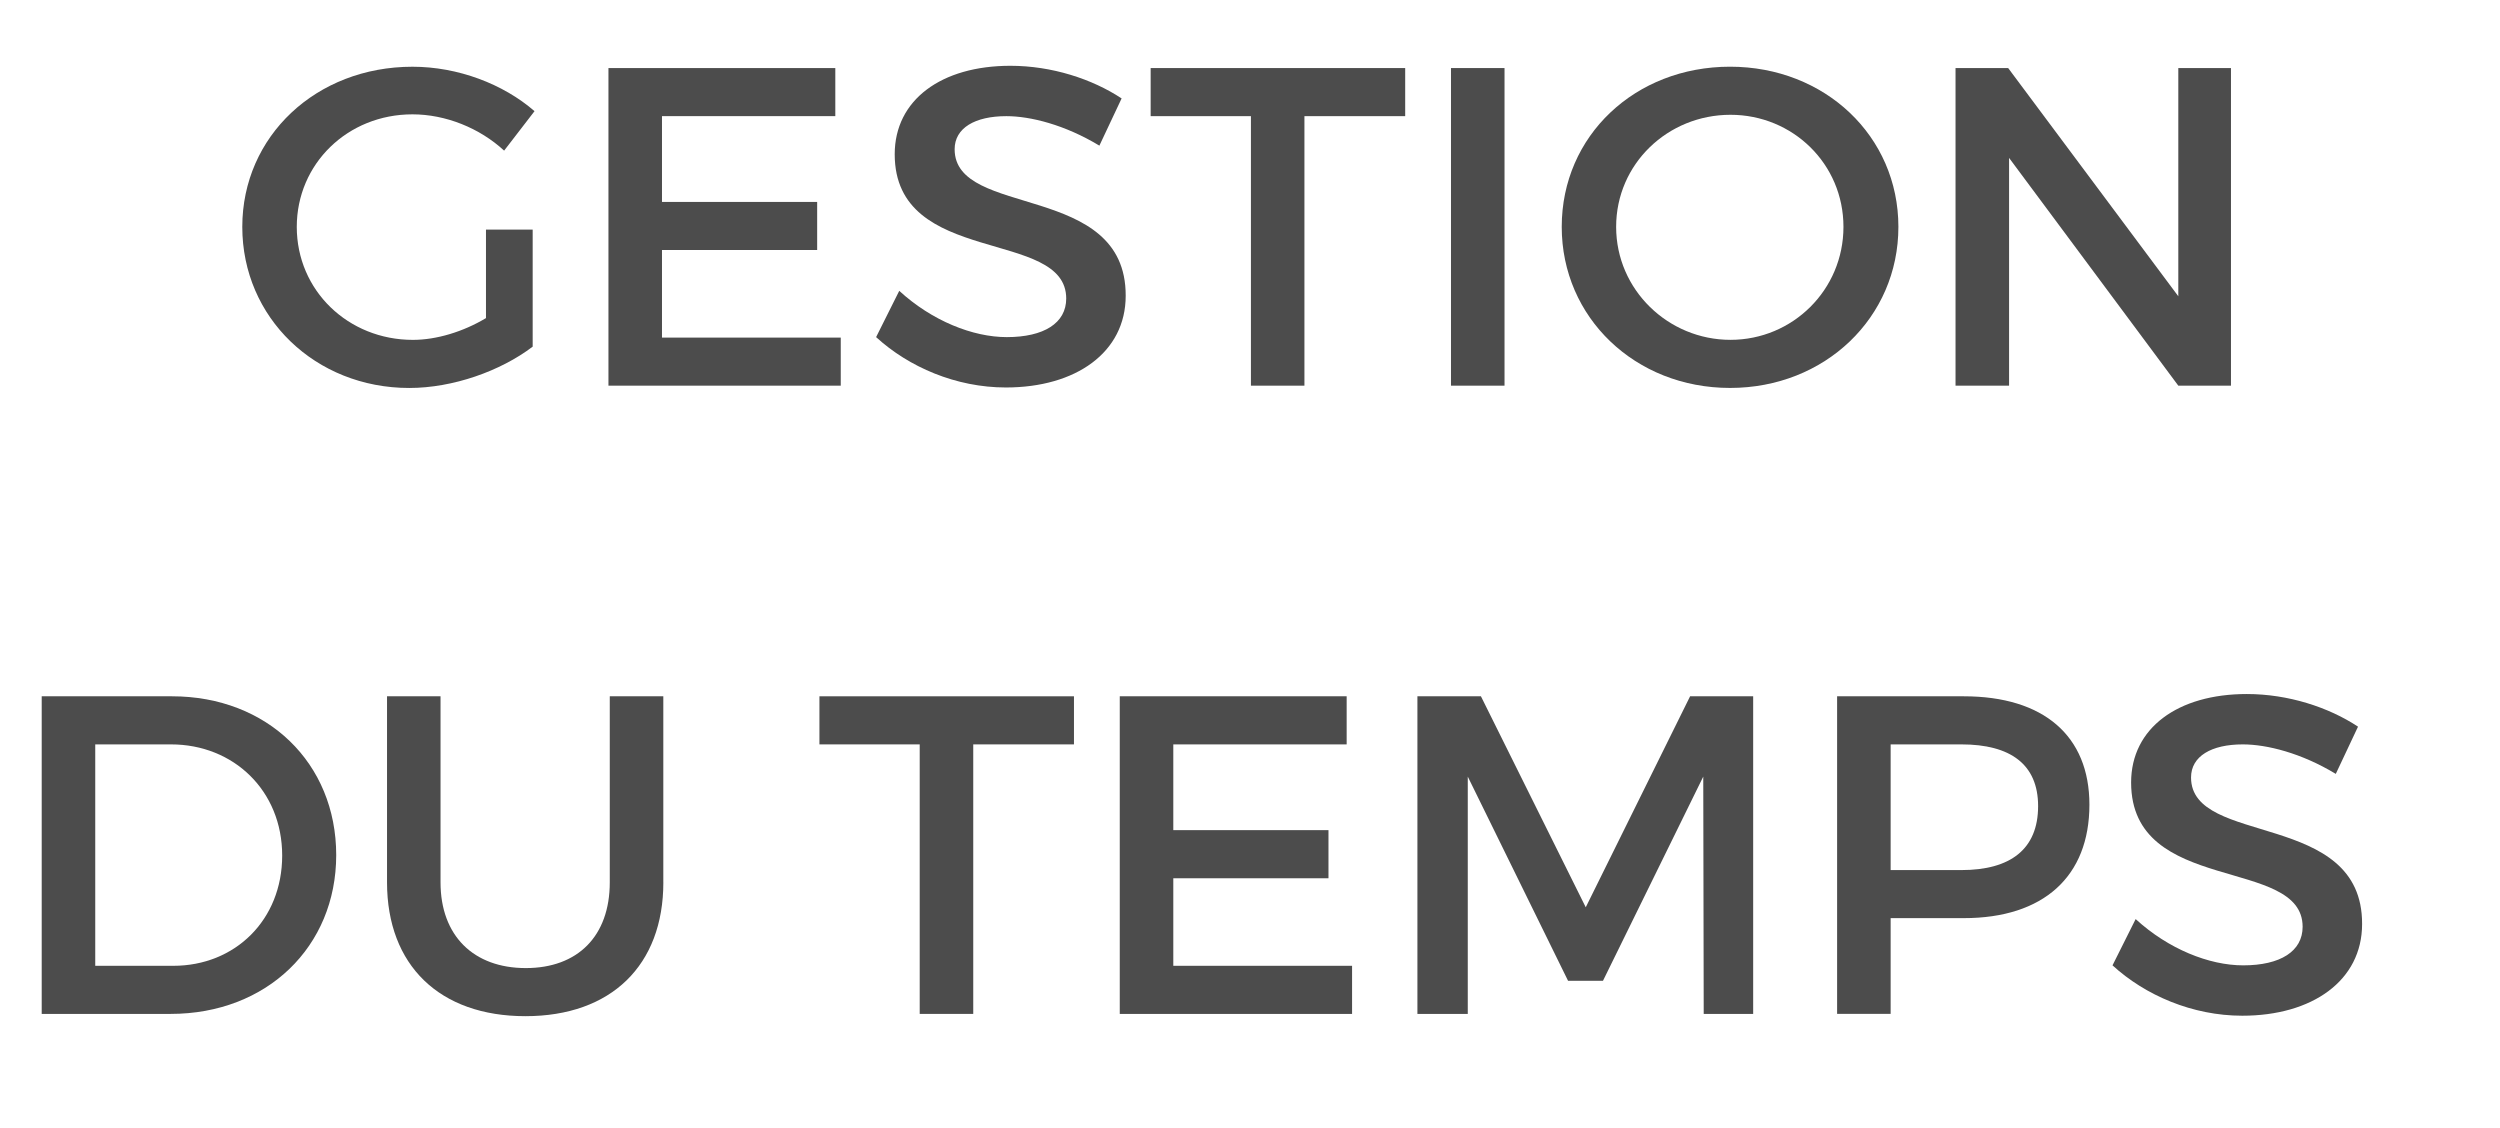
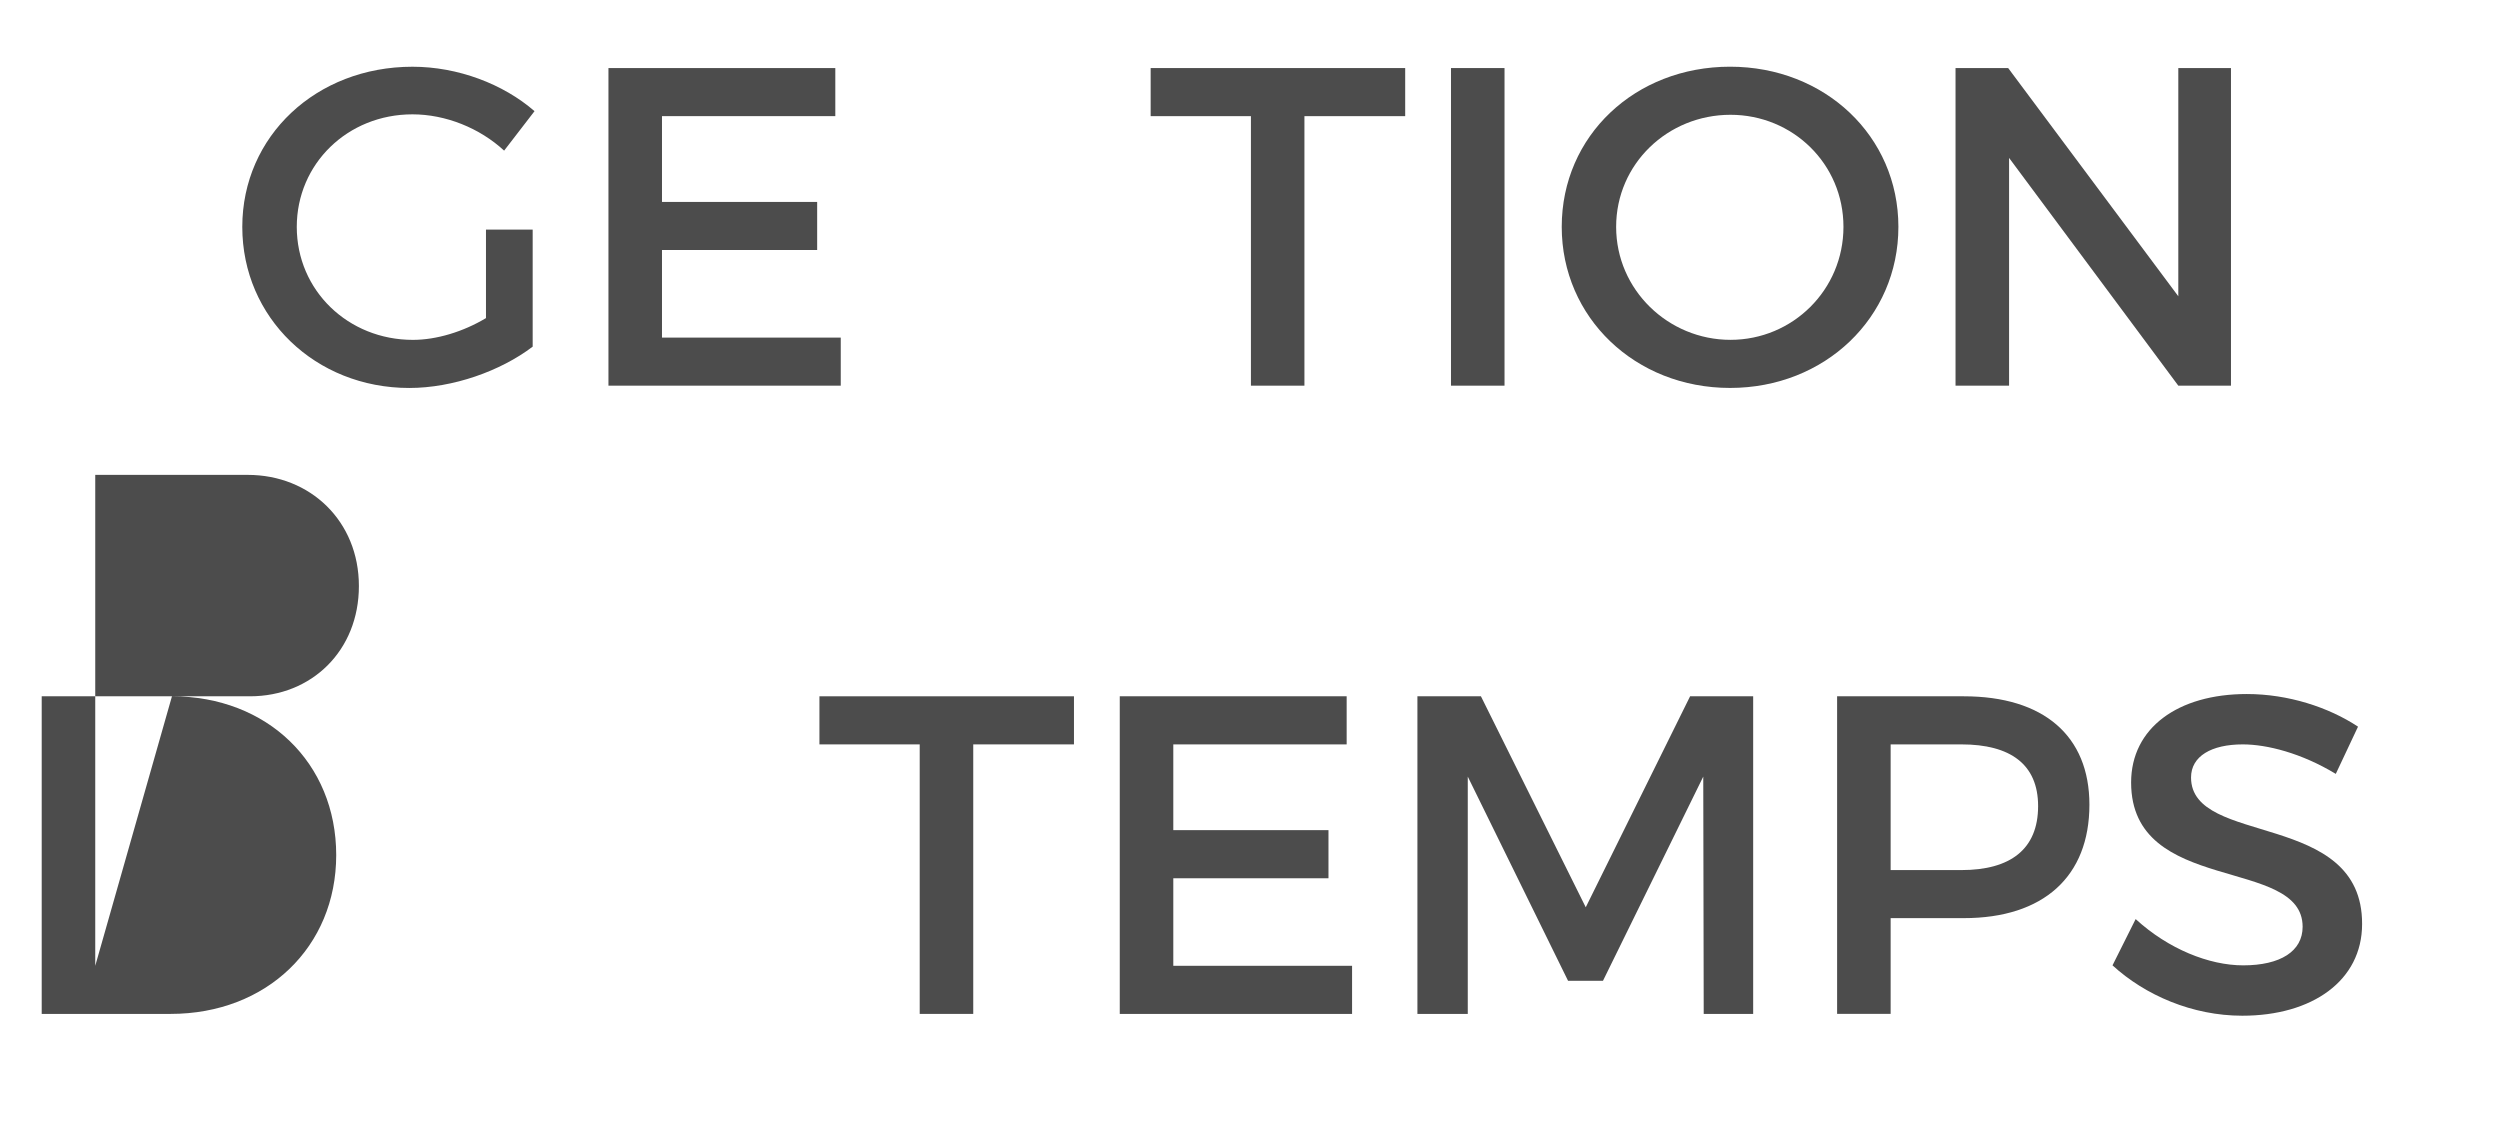
<svg xmlns="http://www.w3.org/2000/svg" version="1.1" x="0px" y="0px" width="71.629px" height="32.313px" viewBox="0 0 71.629 32.313" style="enable-background:new 0 0 71.629 32.313;" xml:space="preserve">
  <style type="text/css">
	.st0{fill:#4C4C4C;}
	.st1{font-family:'Montserrat-Regular';}
	.st2{font-size:13px;}
</style>
  <defs>
</defs>
  <g>
    <path class="st0" d="M15.262,6.578v3.354c-0.923,0.702-2.288,1.184-3.536,1.184c-2.69,0-4.784-2.016-4.784-4.615   c0-2.601,2.119-4.589,4.876-4.589c1.3,0,2.6,0.493,3.497,1.273l-0.871,1.131c-0.702-0.649-1.678-1.04-2.626-1.04   c-1.859,0-3.315,1.417-3.315,3.225c0,1.82,1.469,3.237,3.328,3.237c0.676,0,1.443-0.234,2.093-0.624V6.578H15.262z" />
    <path class="st0" d="M18.967,3.328v2.457h4.446v1.378h-4.446v2.509h5.122v1.378h-6.656v-9.1h6.5v1.378H18.967z" />
-     <path class="st0" d="M32.136,2.82l-0.637,1.353c-0.988-0.598-1.977-0.845-2.665-0.845c-0.897,0-1.482,0.338-1.482,0.948   c0,1.989,4.914,0.924,4.901,4.199c0,1.625-1.431,2.627-3.433,2.627c-1.43,0-2.782-0.586-3.718-1.443l0.663-1.326   c0.936,0.858,2.105,1.326,3.081,1.326c1.065,0,1.703-0.403,1.703-1.105c0-2.027-4.914-0.896-4.914-4.134   c0-1.561,1.339-2.535,3.314-2.535C30.134,1.885,31.291,2.262,32.136,2.82z" />
    <path class="st0" d="M37.374,3.328v7.722h-1.533V3.328h-2.873V1.95h7.293v1.378H37.374z" />
    <path class="st0" d="M41.573,11.05v-9.1h1.534v9.1H41.573z" />
    <path class="st0" d="M54.392,6.5c0,2.6-2.106,4.615-4.823,4.615c-2.718,0-4.823-2.016-4.823-4.615c0-2.613,2.105-4.589,4.823-4.589   C52.285,1.911,54.392,3.899,54.392,6.5z M46.305,6.5c0,1.807,1.495,3.237,3.276,3.237s3.237-1.431,3.237-3.237   c0-1.808-1.456-3.211-3.237-3.211C47.787,3.289,46.305,4.692,46.305,6.5z" />
    <path class="st0" d="M62.412,11.05l-4.849-6.526v6.526h-1.534v-9.1h1.508l4.875,6.539V1.95h1.509v9.1H62.412z" />
-     <path class="st0" d="M4.927,19.95c2.73,0,4.706,1.91,4.706,4.55c0,2.626-1.989,4.55-4.745,4.55H1.195v-9.1H4.927z M2.729,27.672   h2.236c1.769,0,3.12-1.312,3.12-3.159c0-1.858-1.391-3.185-3.185-3.185H2.729V27.672z" />
-     <path class="st0" d="M19.006,25.28c0,2.379-1.495,3.835-3.952,3.835s-3.965-1.456-3.965-3.835v-5.33h1.533v5.33   c0,1.534,0.949,2.457,2.444,2.457c1.482,0,2.405-0.91,2.405-2.457v-5.33h1.534V25.28z" />
+     <path class="st0" d="M4.927,19.95c2.73,0,4.706,1.91,4.706,4.55c0,2.626-1.989,4.55-4.745,4.55H1.195v-9.1H4.927z h2.236c1.769,0,3.12-1.312,3.12-3.159c0-1.858-1.391-3.185-3.185-3.185H2.729V27.672z" />
    <path class="st0" d="M27.885,21.328v7.722h-1.534v-7.722h-2.873V19.95h7.293v1.378H27.885z" />
    <path class="st0" d="M33.617,21.328v2.457h4.446v1.378h-4.446v2.509h5.122v1.378h-6.656v-9.1h6.501v1.378H33.617z" />
    <path class="st0" d="M48.814,29.05l-0.013-6.799l-2.873,5.85h-1.001l-2.873-5.85v6.799h-1.443v-9.1h1.82l3.003,6.045l2.99-6.045   h1.807v9.1H48.814z" />
    <path class="st0" d="M56.264,19.95c2.288,0,3.601,1.131,3.601,3.106c0,2.055-1.312,3.25-3.601,3.25H54.17v2.743h-1.534v-9.1H56.264   z M54.17,24.929h2.028c1.404,0,2.197-0.598,2.197-1.833c0-1.196-0.793-1.768-2.197-1.768H54.17V24.929z" />
    <path class="st0" d="M67.561,20.82l-0.637,1.353c-0.988-0.598-1.977-0.845-2.665-0.845c-0.897,0-1.482,0.338-1.482,0.948   c0,1.989,4.914,0.924,4.901,4.199c0,1.625-1.431,2.627-3.433,2.627c-1.43,0-2.782-0.586-3.718-1.443l0.663-1.326   c0.936,0.858,2.105,1.326,3.081,1.326c1.065,0,1.703-0.403,1.703-1.105c0-2.027-4.914-0.896-4.914-4.134   c0-1.561,1.339-2.535,3.314-2.535C65.559,19.885,66.716,20.262,67.561,20.82z" />
  </g>
</svg>